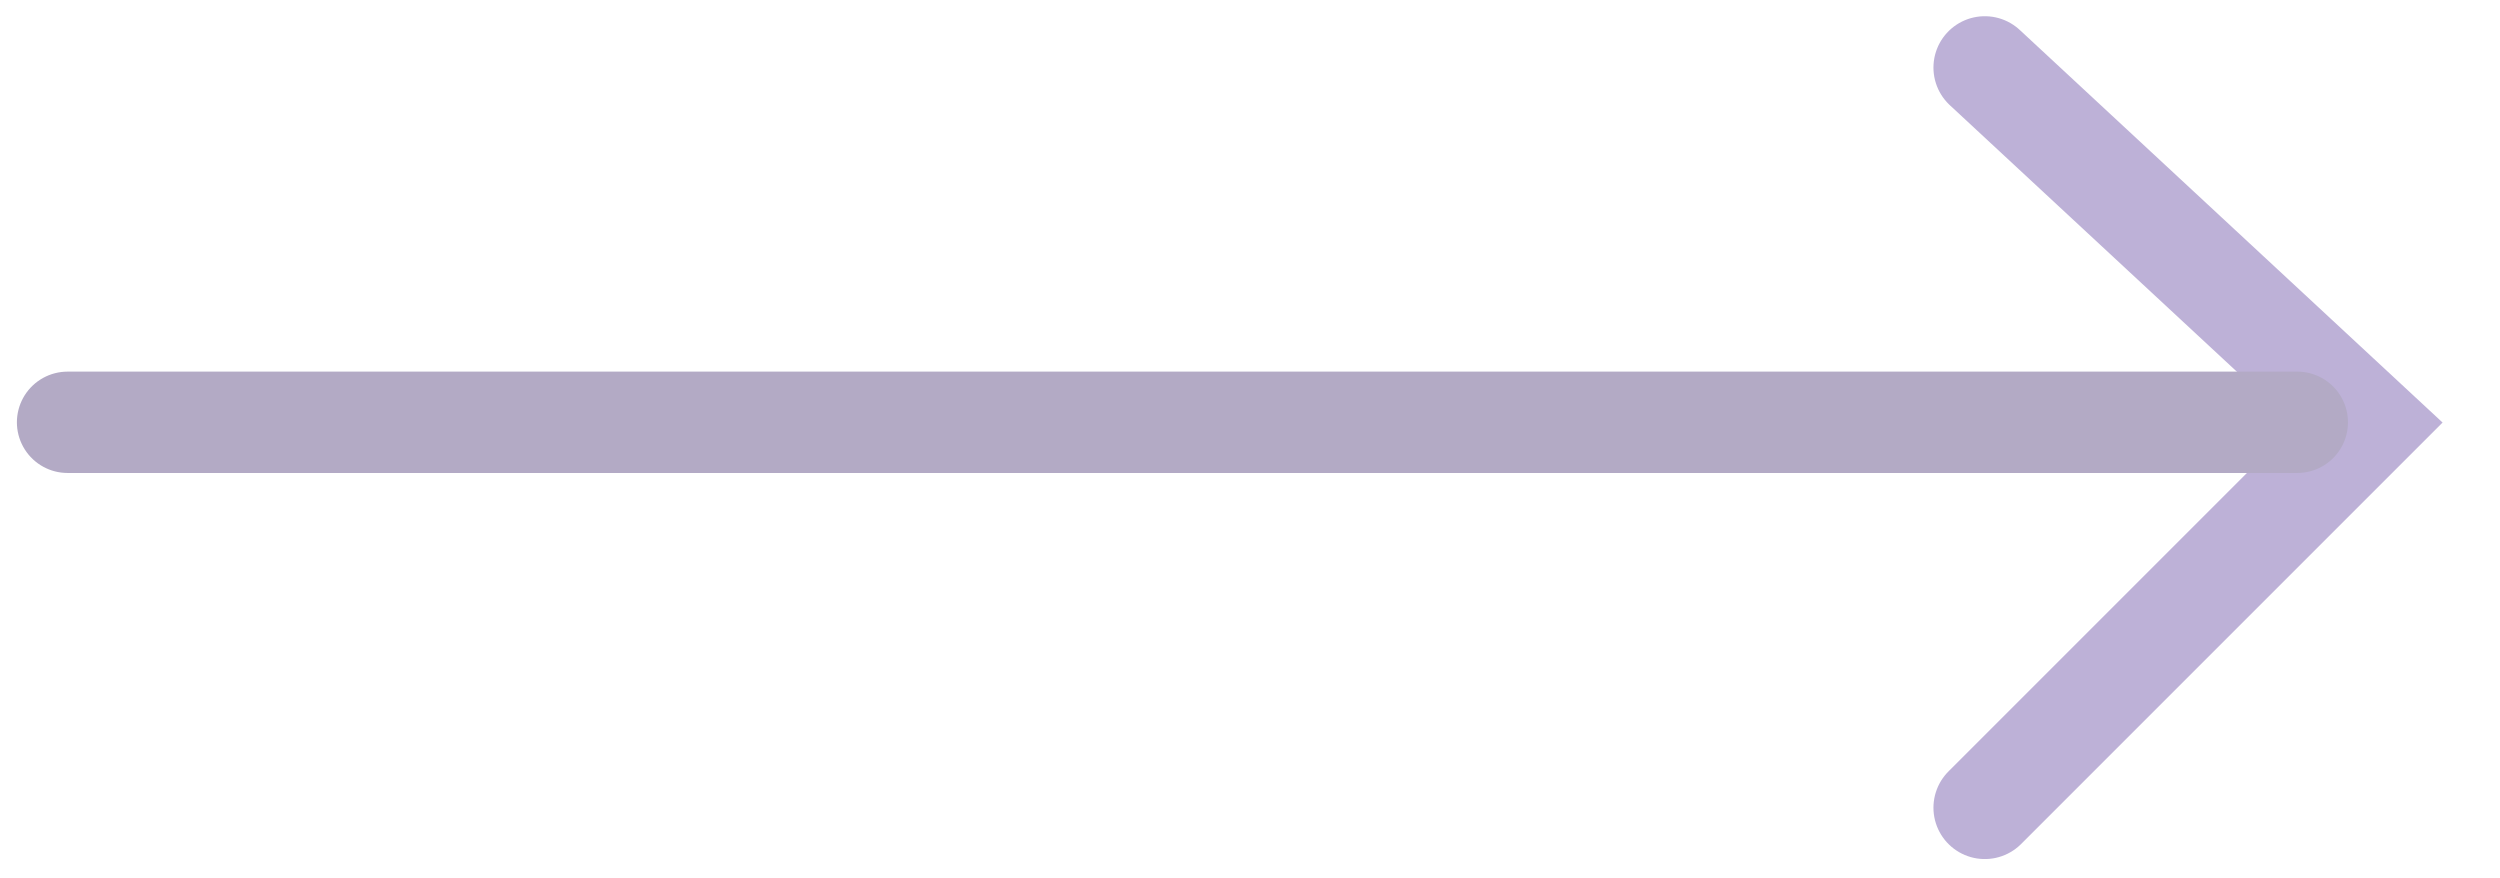
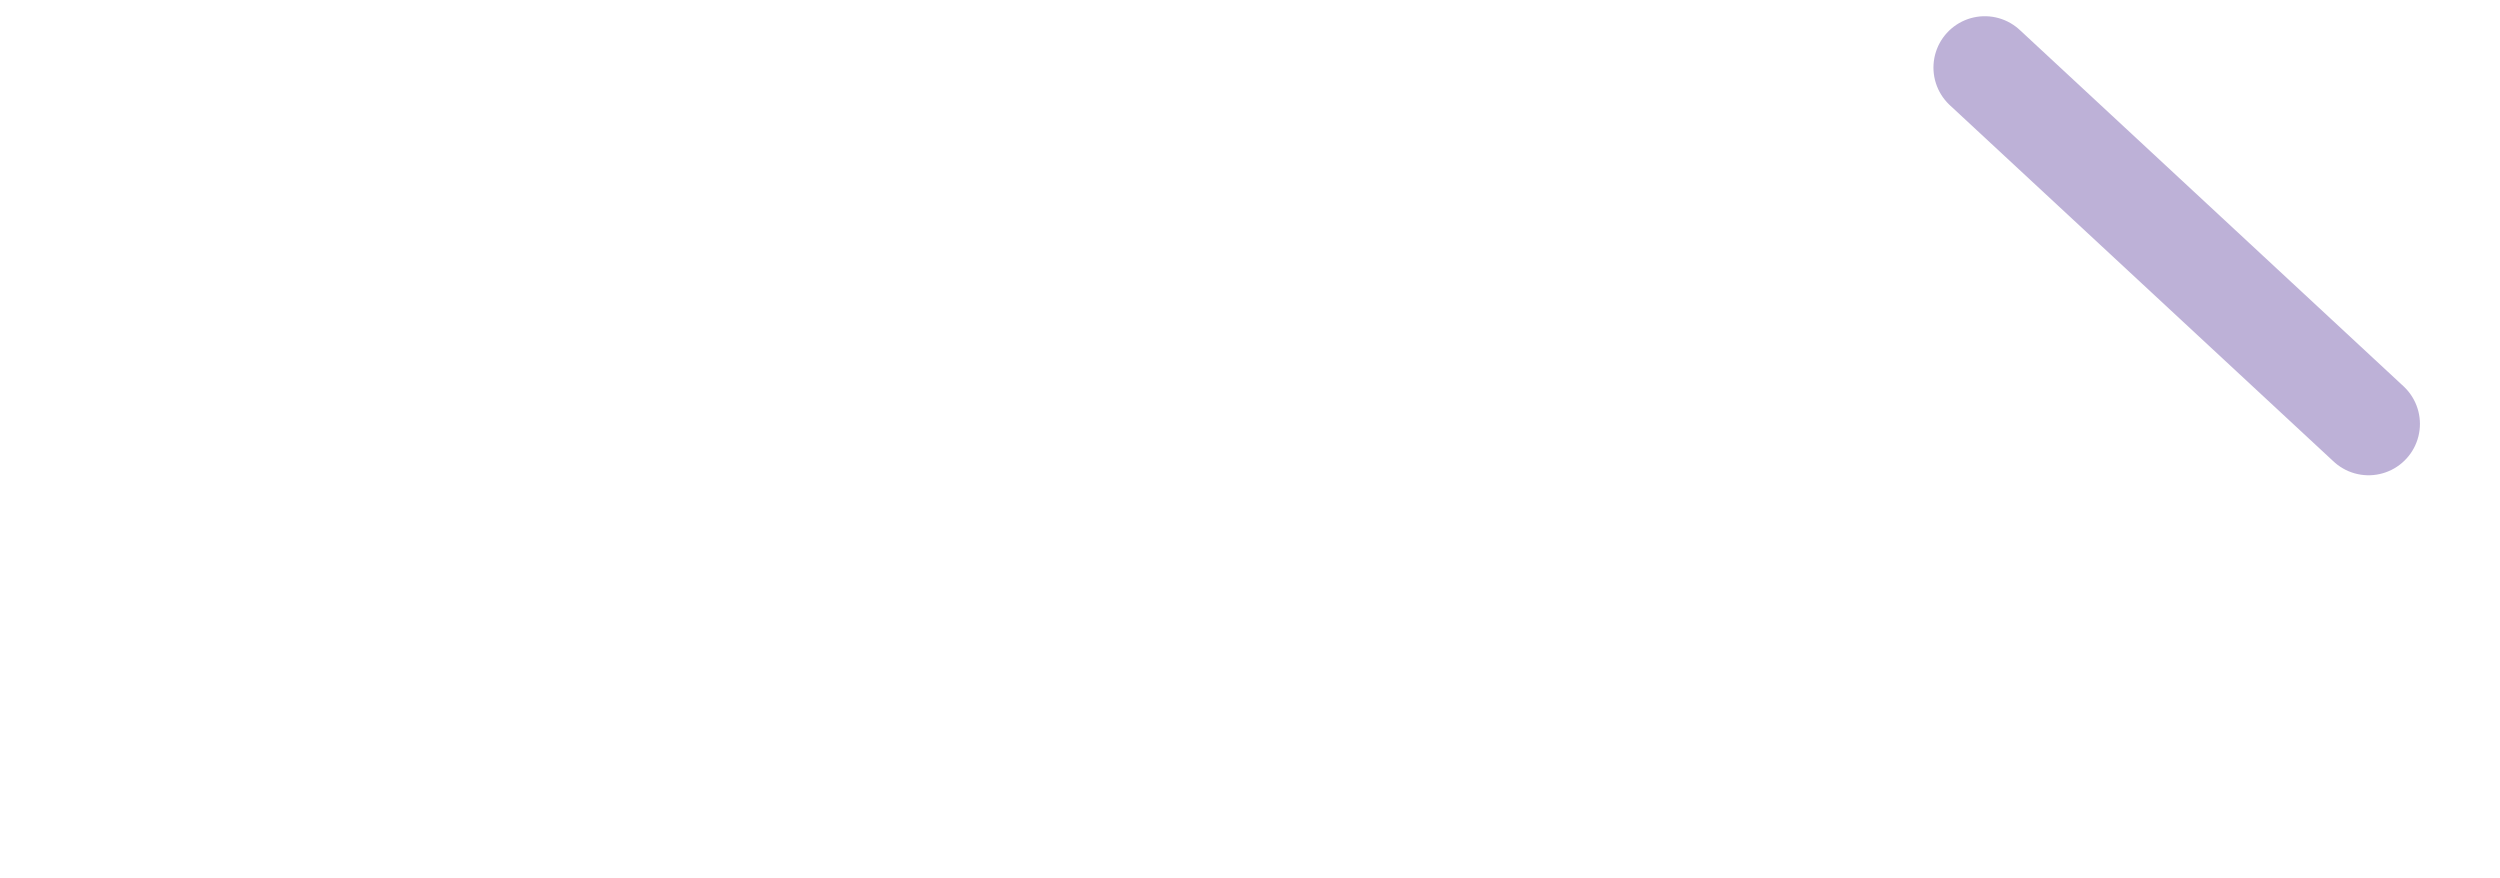
<svg xmlns="http://www.w3.org/2000/svg" width="37" height="13" viewBox="0 0 37 13" fill="none">
  <g opacity="0.4">
-     <path d="M29.375 1L35.055 6.274L29.375 11.954" stroke="#5A3C9B" stroke-width="1.52" stroke-linecap="round" />
-     <path d="M34 6.25L1 6.25" stroke="#402B6F" stroke-width="1.5" stroke-linecap="round" />
+     <path d="M29.375 1L35.055 6.274" stroke="#5A3C9B" stroke-width="1.52" stroke-linecap="round" />
  </g>
</svg>